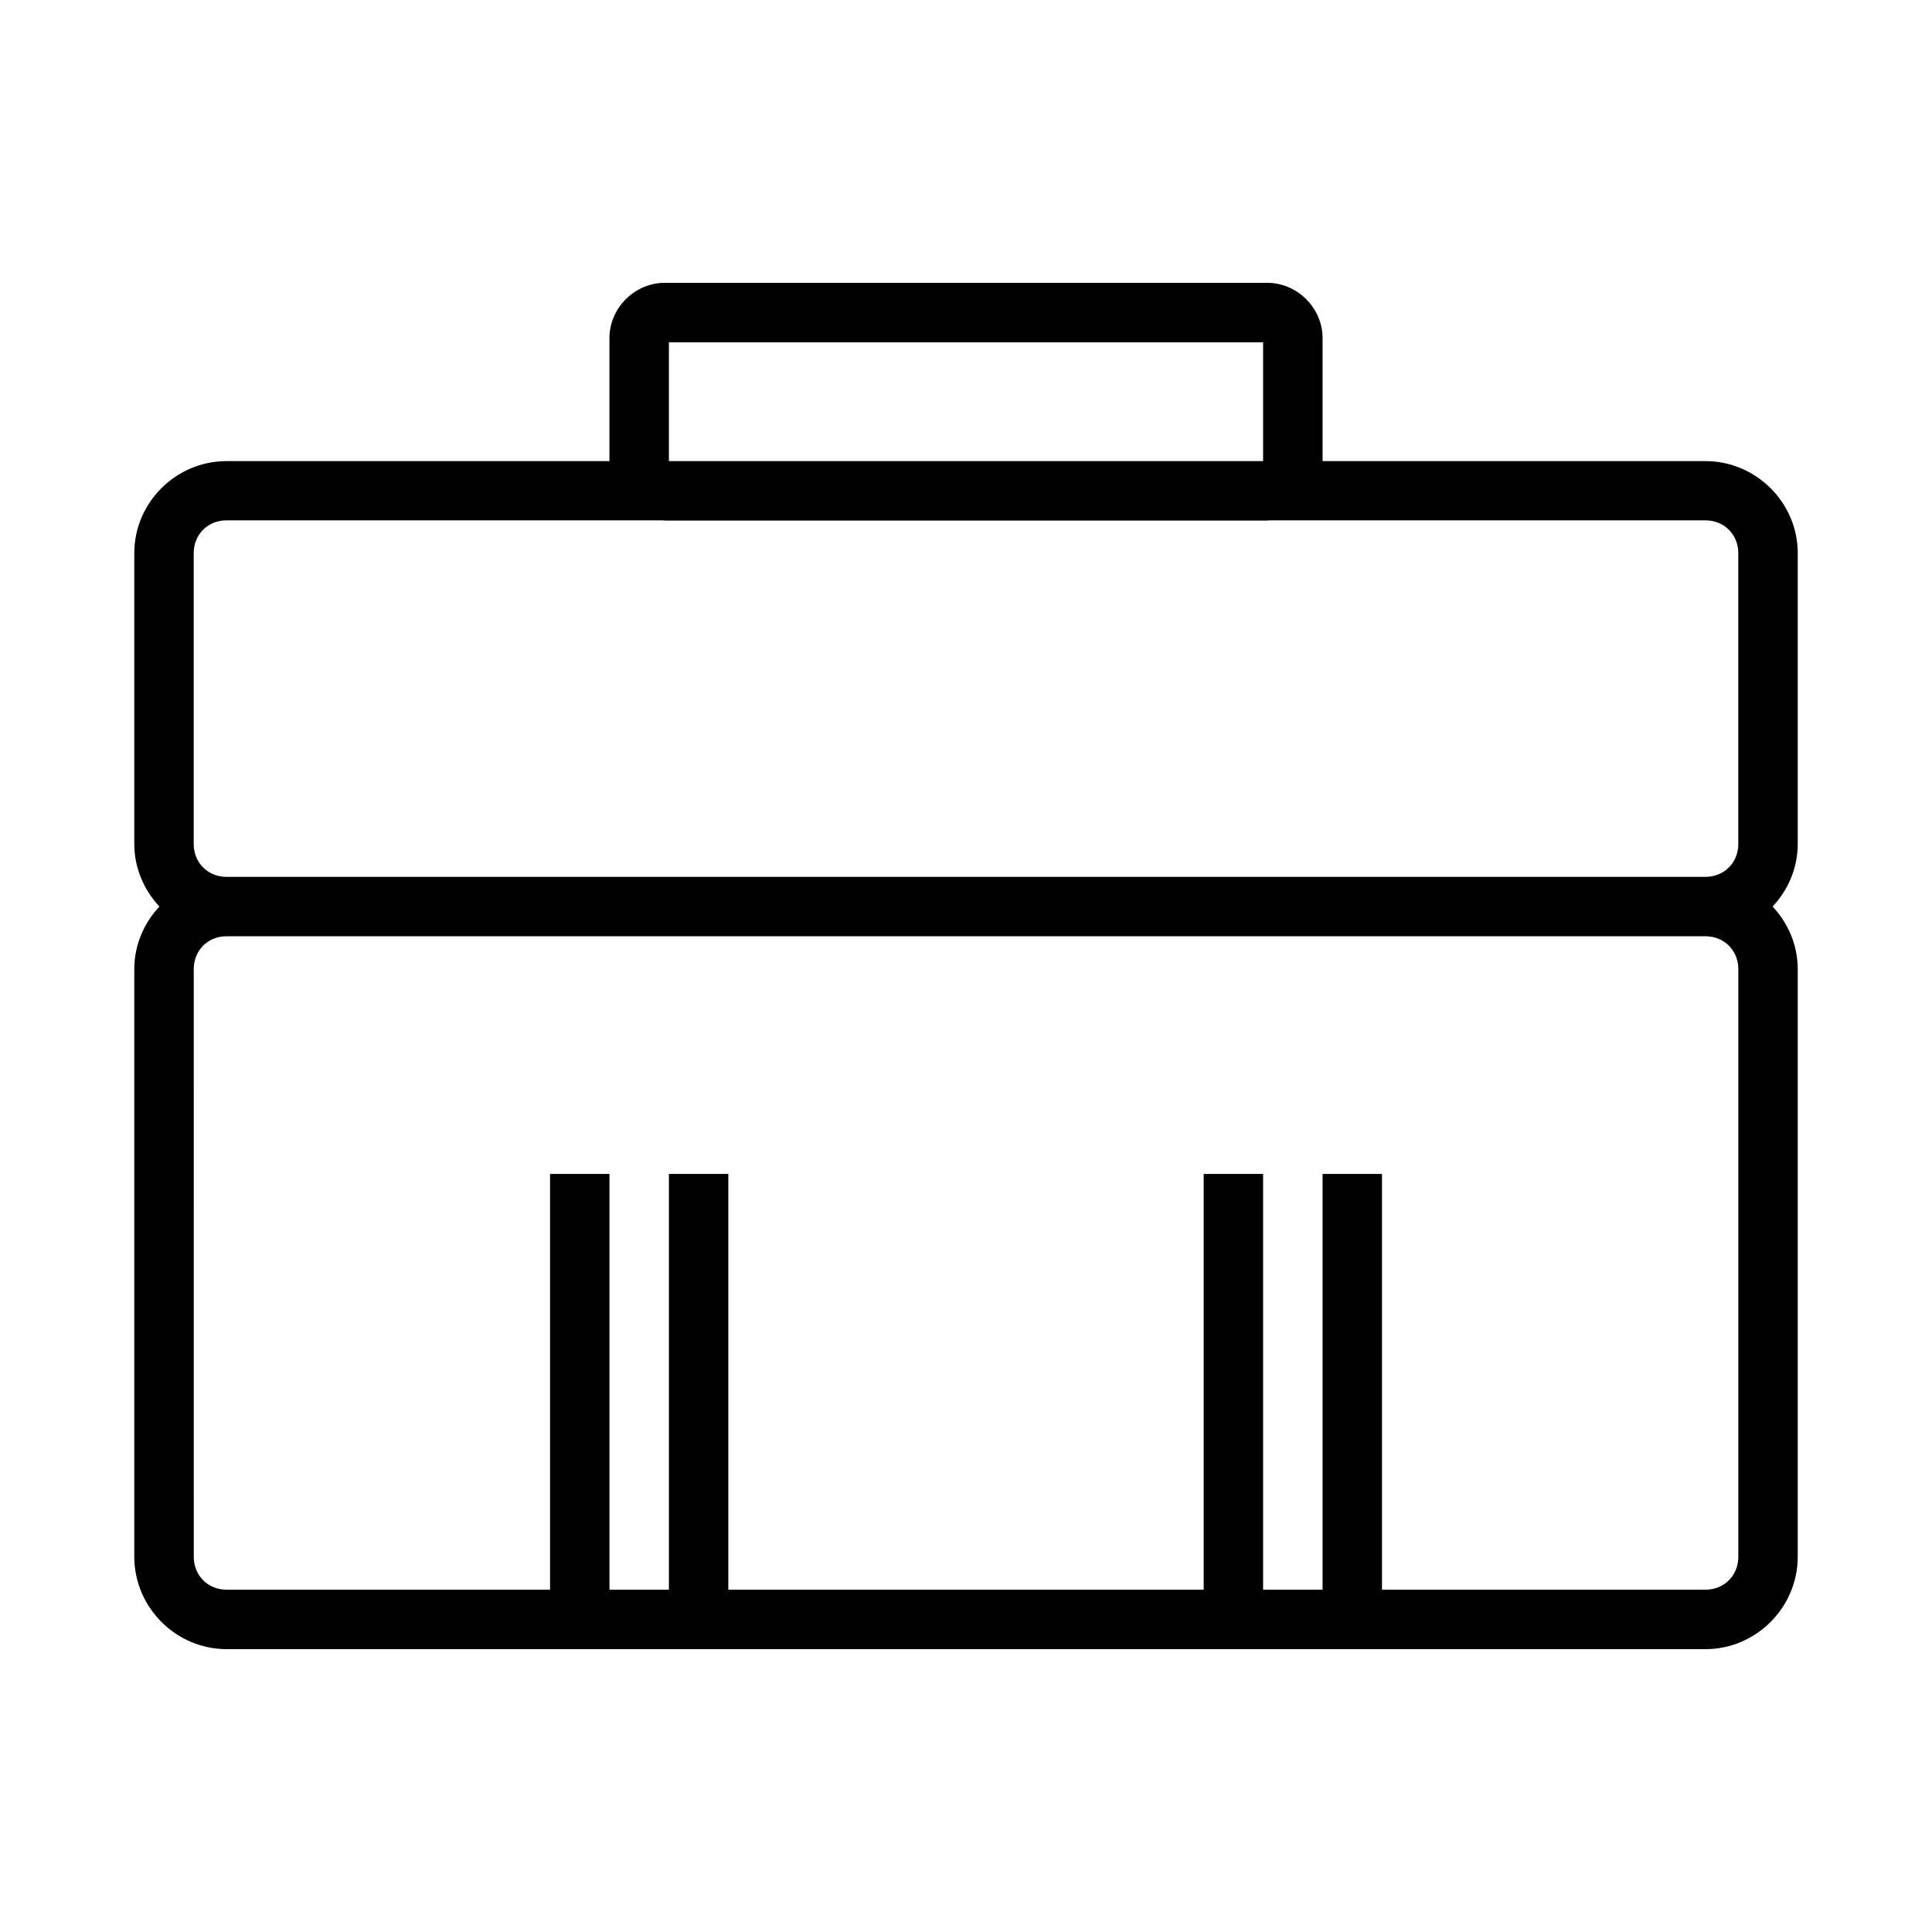
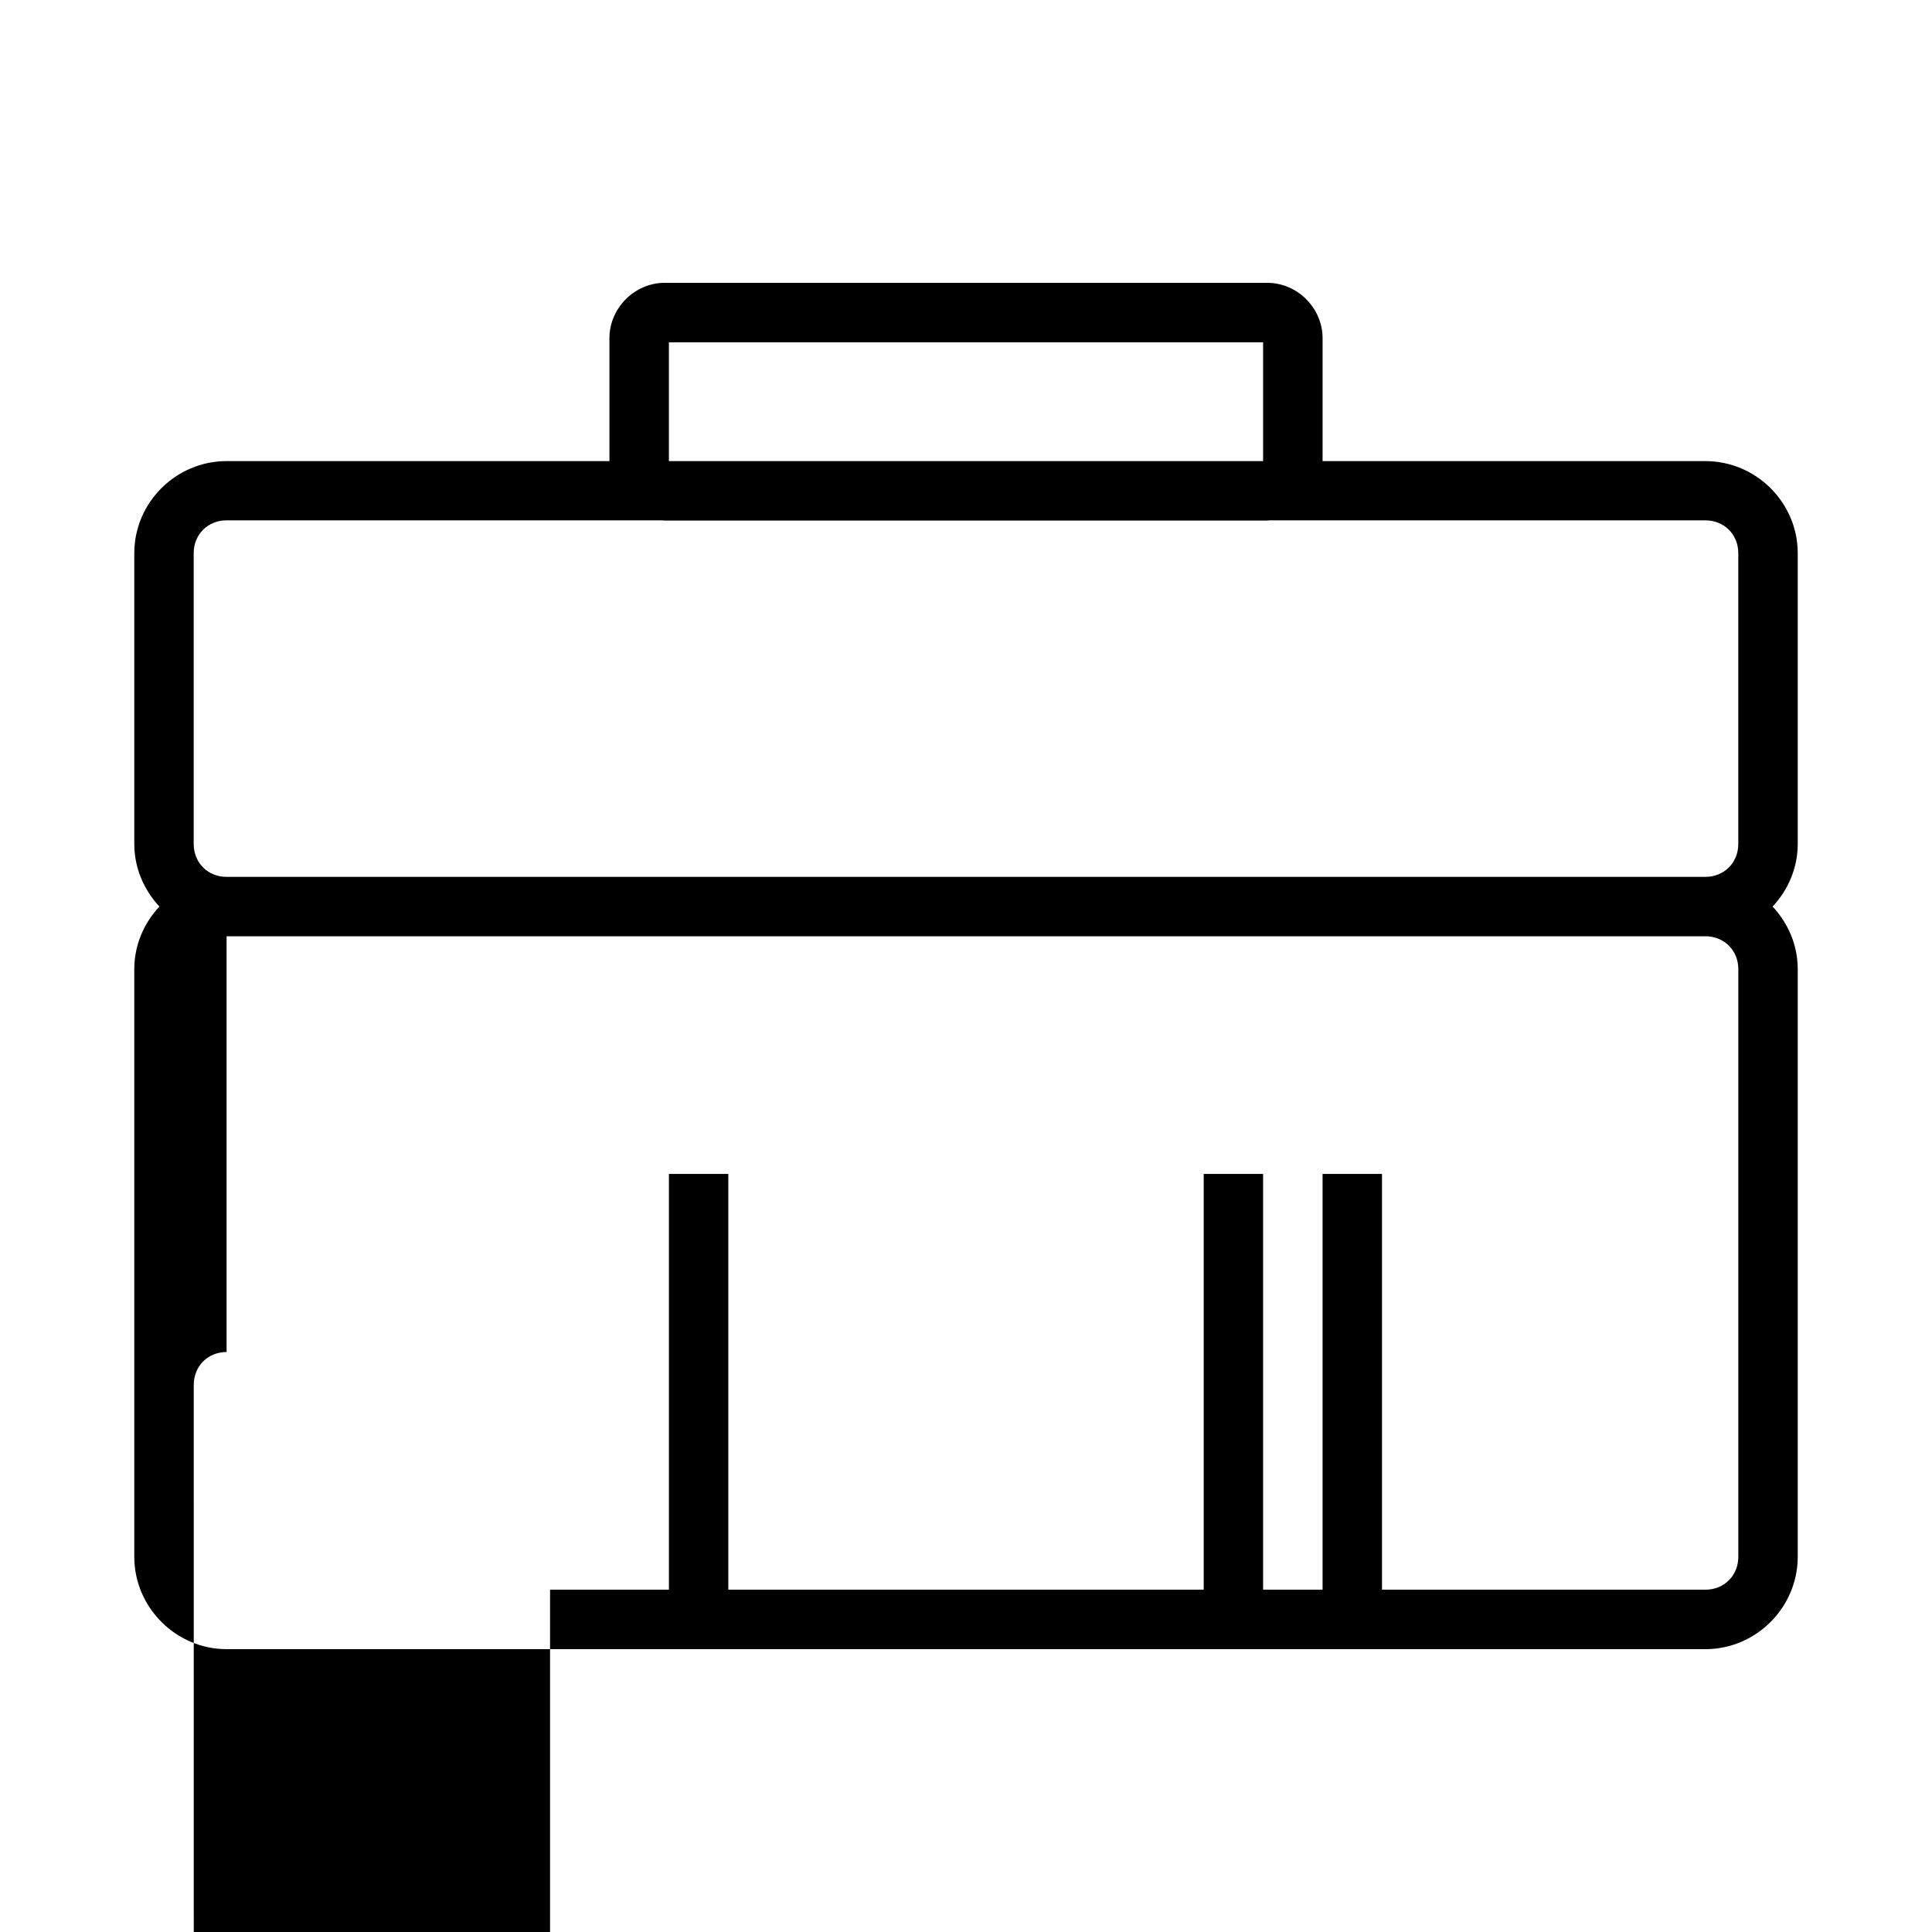
<svg xmlns="http://www.w3.org/2000/svg" fill="#000000" width="800px" height="800px" version="1.1" viewBox="144 144 512 512">
-   <path d="m320.16 218.95c-7.969 0-14.652 6.684-14.652 14.652v32.594h-101.46c-13.414 0-24.461 10.988-24.461 24.398v77.059c0 6.394 2.574 12.211 6.656 16.59-4.086 4.379-6.656 10.191-6.656 16.59v155.73c0 13.414 11.047 24.477 24.461 24.477l391.91 0.004c13.414 0 24.461-11.062 24.461-24.477v-155.73c0-6.398-2.57-12.211-6.656-16.59 4.082-4.379 6.656-10.195 6.656-16.59v-77.059c0-13.414-11.051-24.398-24.461-24.398h-101.46v-32.594c0-7.969-6.684-14.652-14.652-14.652zm1.105 15.758h157.47v31.488h-157.47zm-117.22 47.188h115.65c0.148 0.004 0.305 0.062 0.461 0.062h159.68c0.148 0 0.305-0.031 0.461-0.062h115.65c4.965 0 8.719 3.738 8.719 8.703v77.059c0 4.965-3.754 8.719-8.719 8.719h-391.91c-4.965 0-8.703-3.754-8.703-8.719v-77.059c0-4.965 3.738-8.703 8.703-8.703zm0 110.22h391.91c4.965 0 8.719 3.754 8.719 8.719v155.73c0 4.965-3.754 8.719-8.719 8.719h-85.715v-110.18h-15.746v110.18h-15.758v-110.18h-15.742v110.18h-125.98v-110.18h-15.742v110.18h-15.758v-110.18h-15.742v110.18h-85.715c-4.965 0-8.703-3.754-8.703-8.719l-0.008-155.73c0-4.965 3.738-8.719 8.703-8.719z" />
+   <path d="m320.16 218.95c-7.969 0-14.652 6.684-14.652 14.652v32.594h-101.46c-13.414 0-24.461 10.988-24.461 24.398v77.059c0 6.394 2.574 12.211 6.656 16.59-4.086 4.379-6.656 10.191-6.656 16.59v155.73c0 13.414 11.047 24.477 24.461 24.477l391.91 0.004c13.414 0 24.461-11.062 24.461-24.477v-155.73c0-6.398-2.57-12.211-6.656-16.59 4.082-4.379 6.656-10.195 6.656-16.59v-77.059c0-13.414-11.051-24.398-24.461-24.398h-101.46v-32.594c0-7.969-6.684-14.652-14.652-14.652zm1.105 15.758h157.47v31.488h-157.47zm-117.22 47.188h115.65c0.148 0.004 0.305 0.062 0.461 0.062h159.68c0.148 0 0.305-0.031 0.461-0.062h115.65c4.965 0 8.719 3.738 8.719 8.703v77.059c0 4.965-3.754 8.719-8.719 8.719h-391.91c-4.965 0-8.703-3.754-8.703-8.719v-77.059c0-4.965 3.738-8.703 8.703-8.703zm0 110.22h391.91c4.965 0 8.719 3.754 8.719 8.719v155.73c0 4.965-3.754 8.719-8.719 8.719h-85.715v-110.18h-15.746v110.18h-15.758v-110.18h-15.742v110.18h-125.98v-110.18h-15.742v110.18h-15.758h-15.742v110.18h-85.715c-4.965 0-8.703-3.754-8.703-8.719l-0.008-155.73c0-4.965 3.738-8.719 8.703-8.719z" />
</svg>